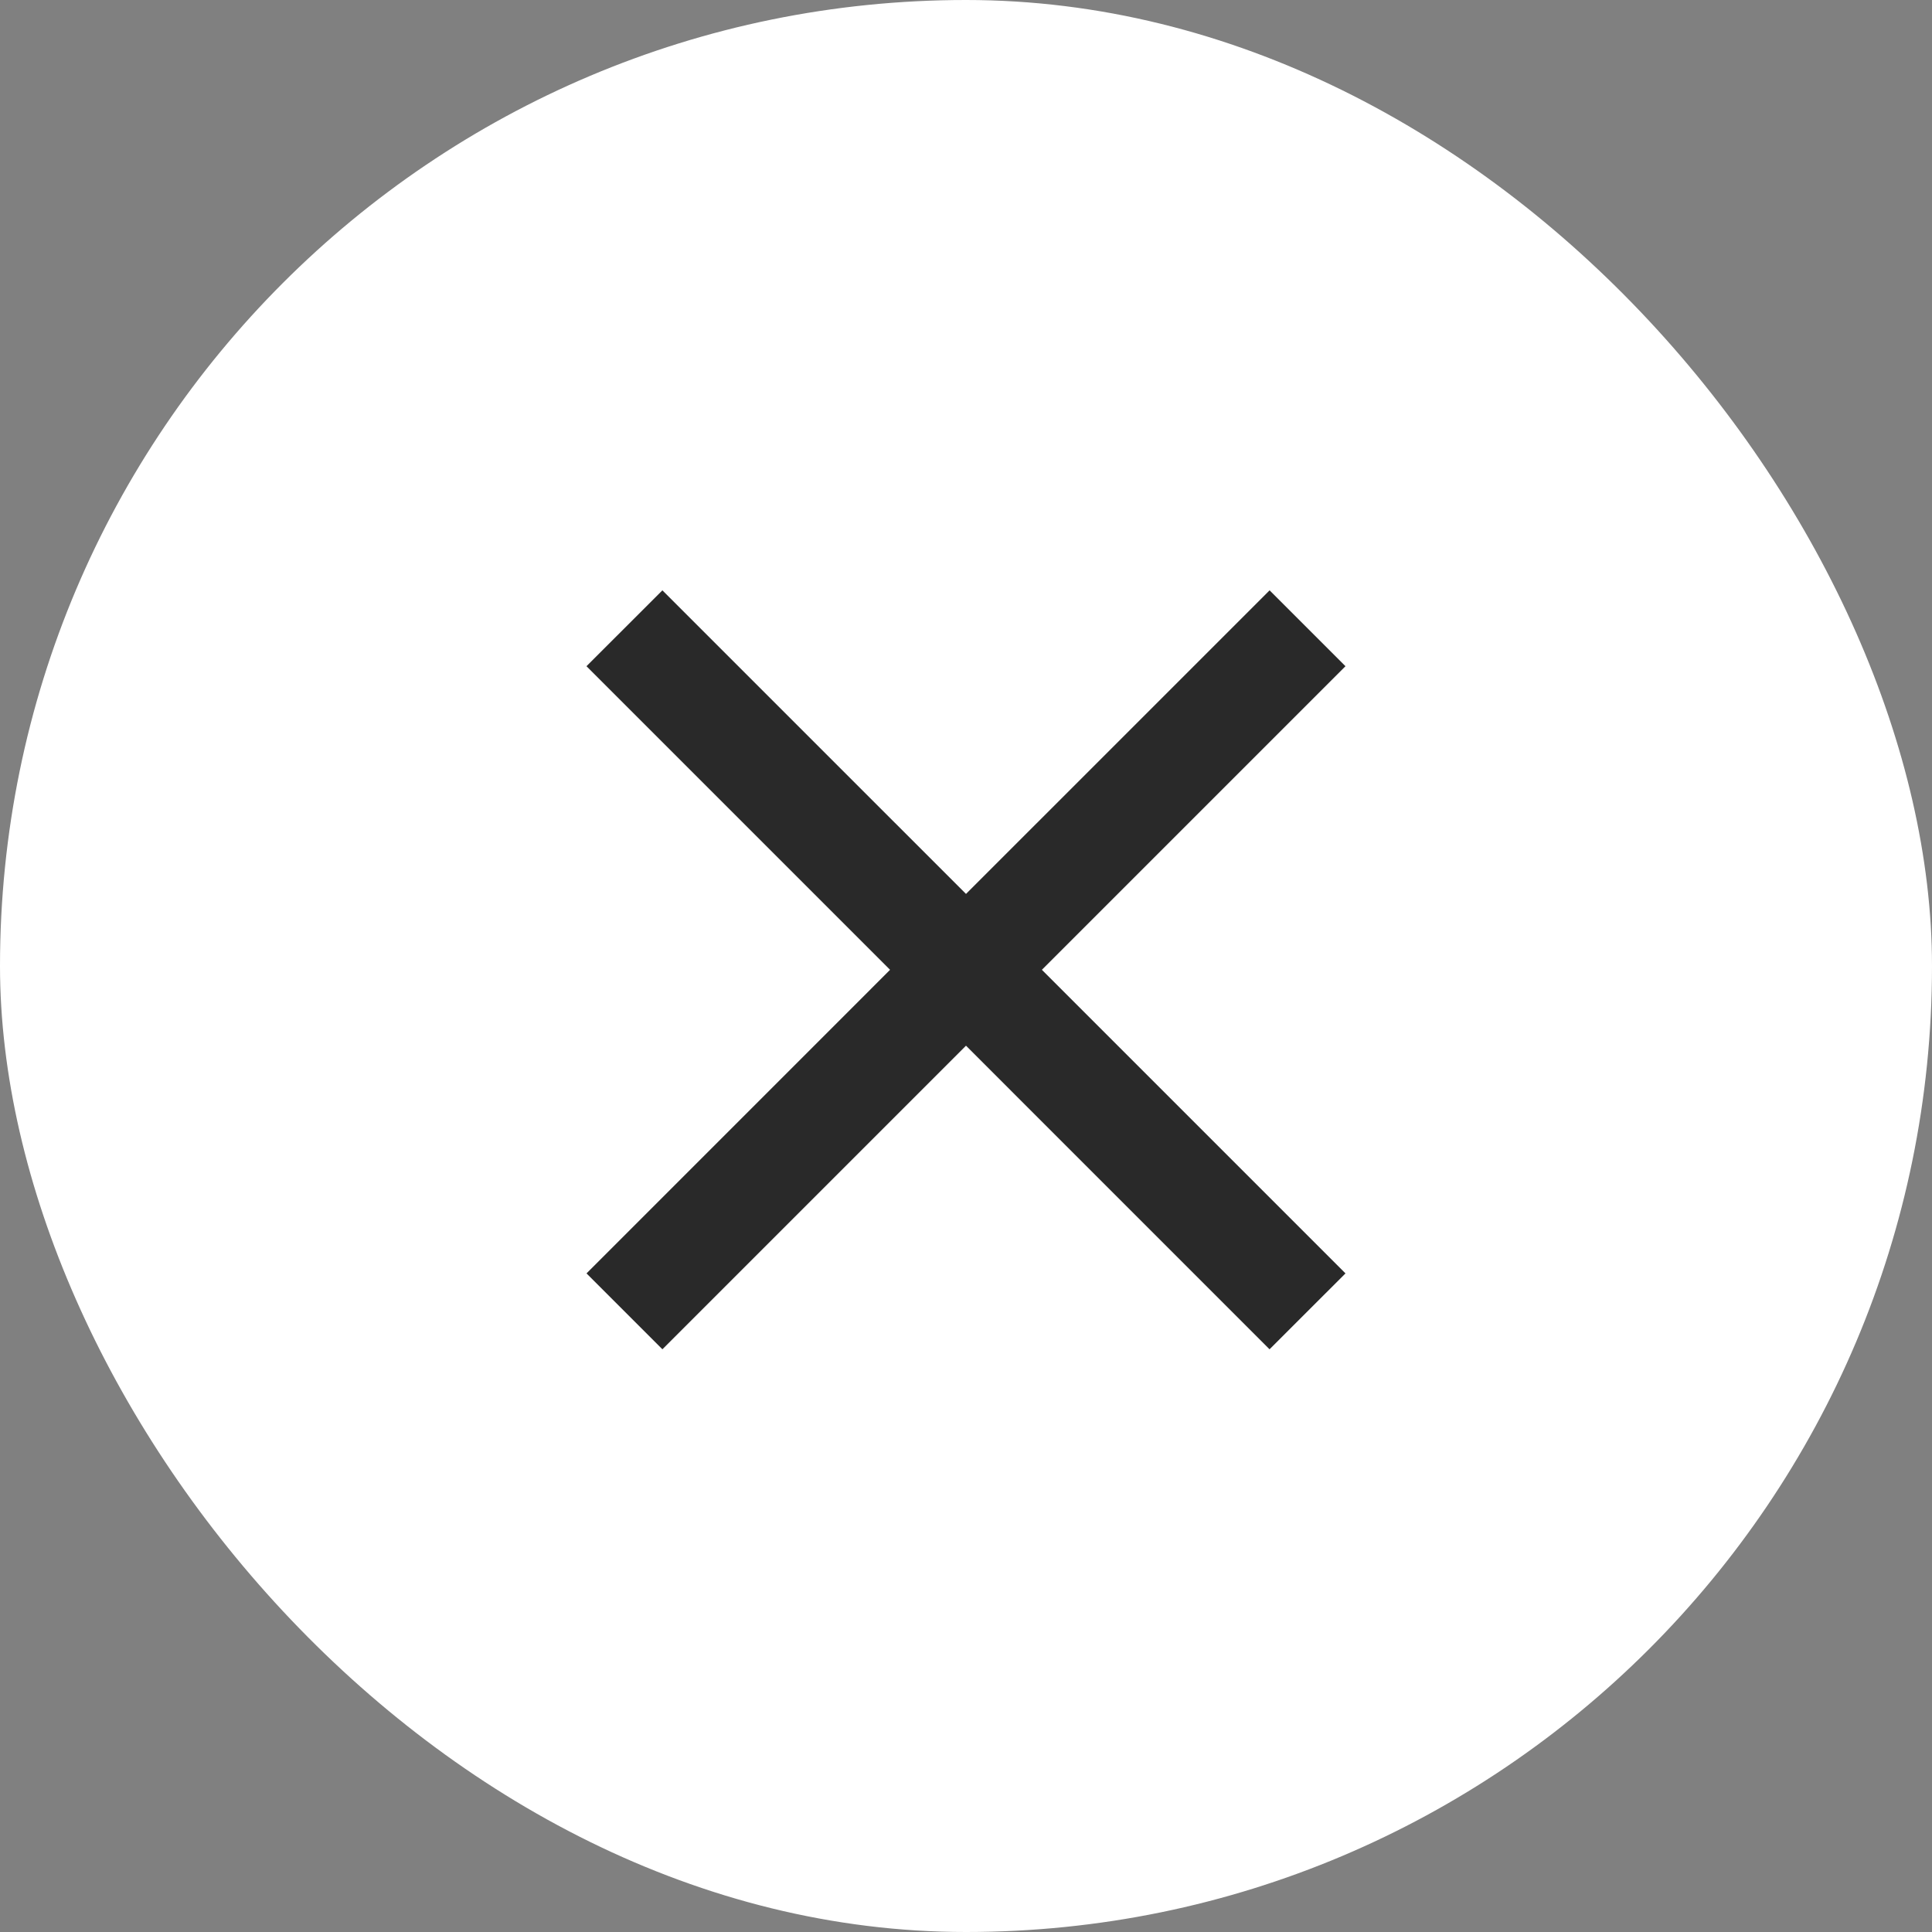
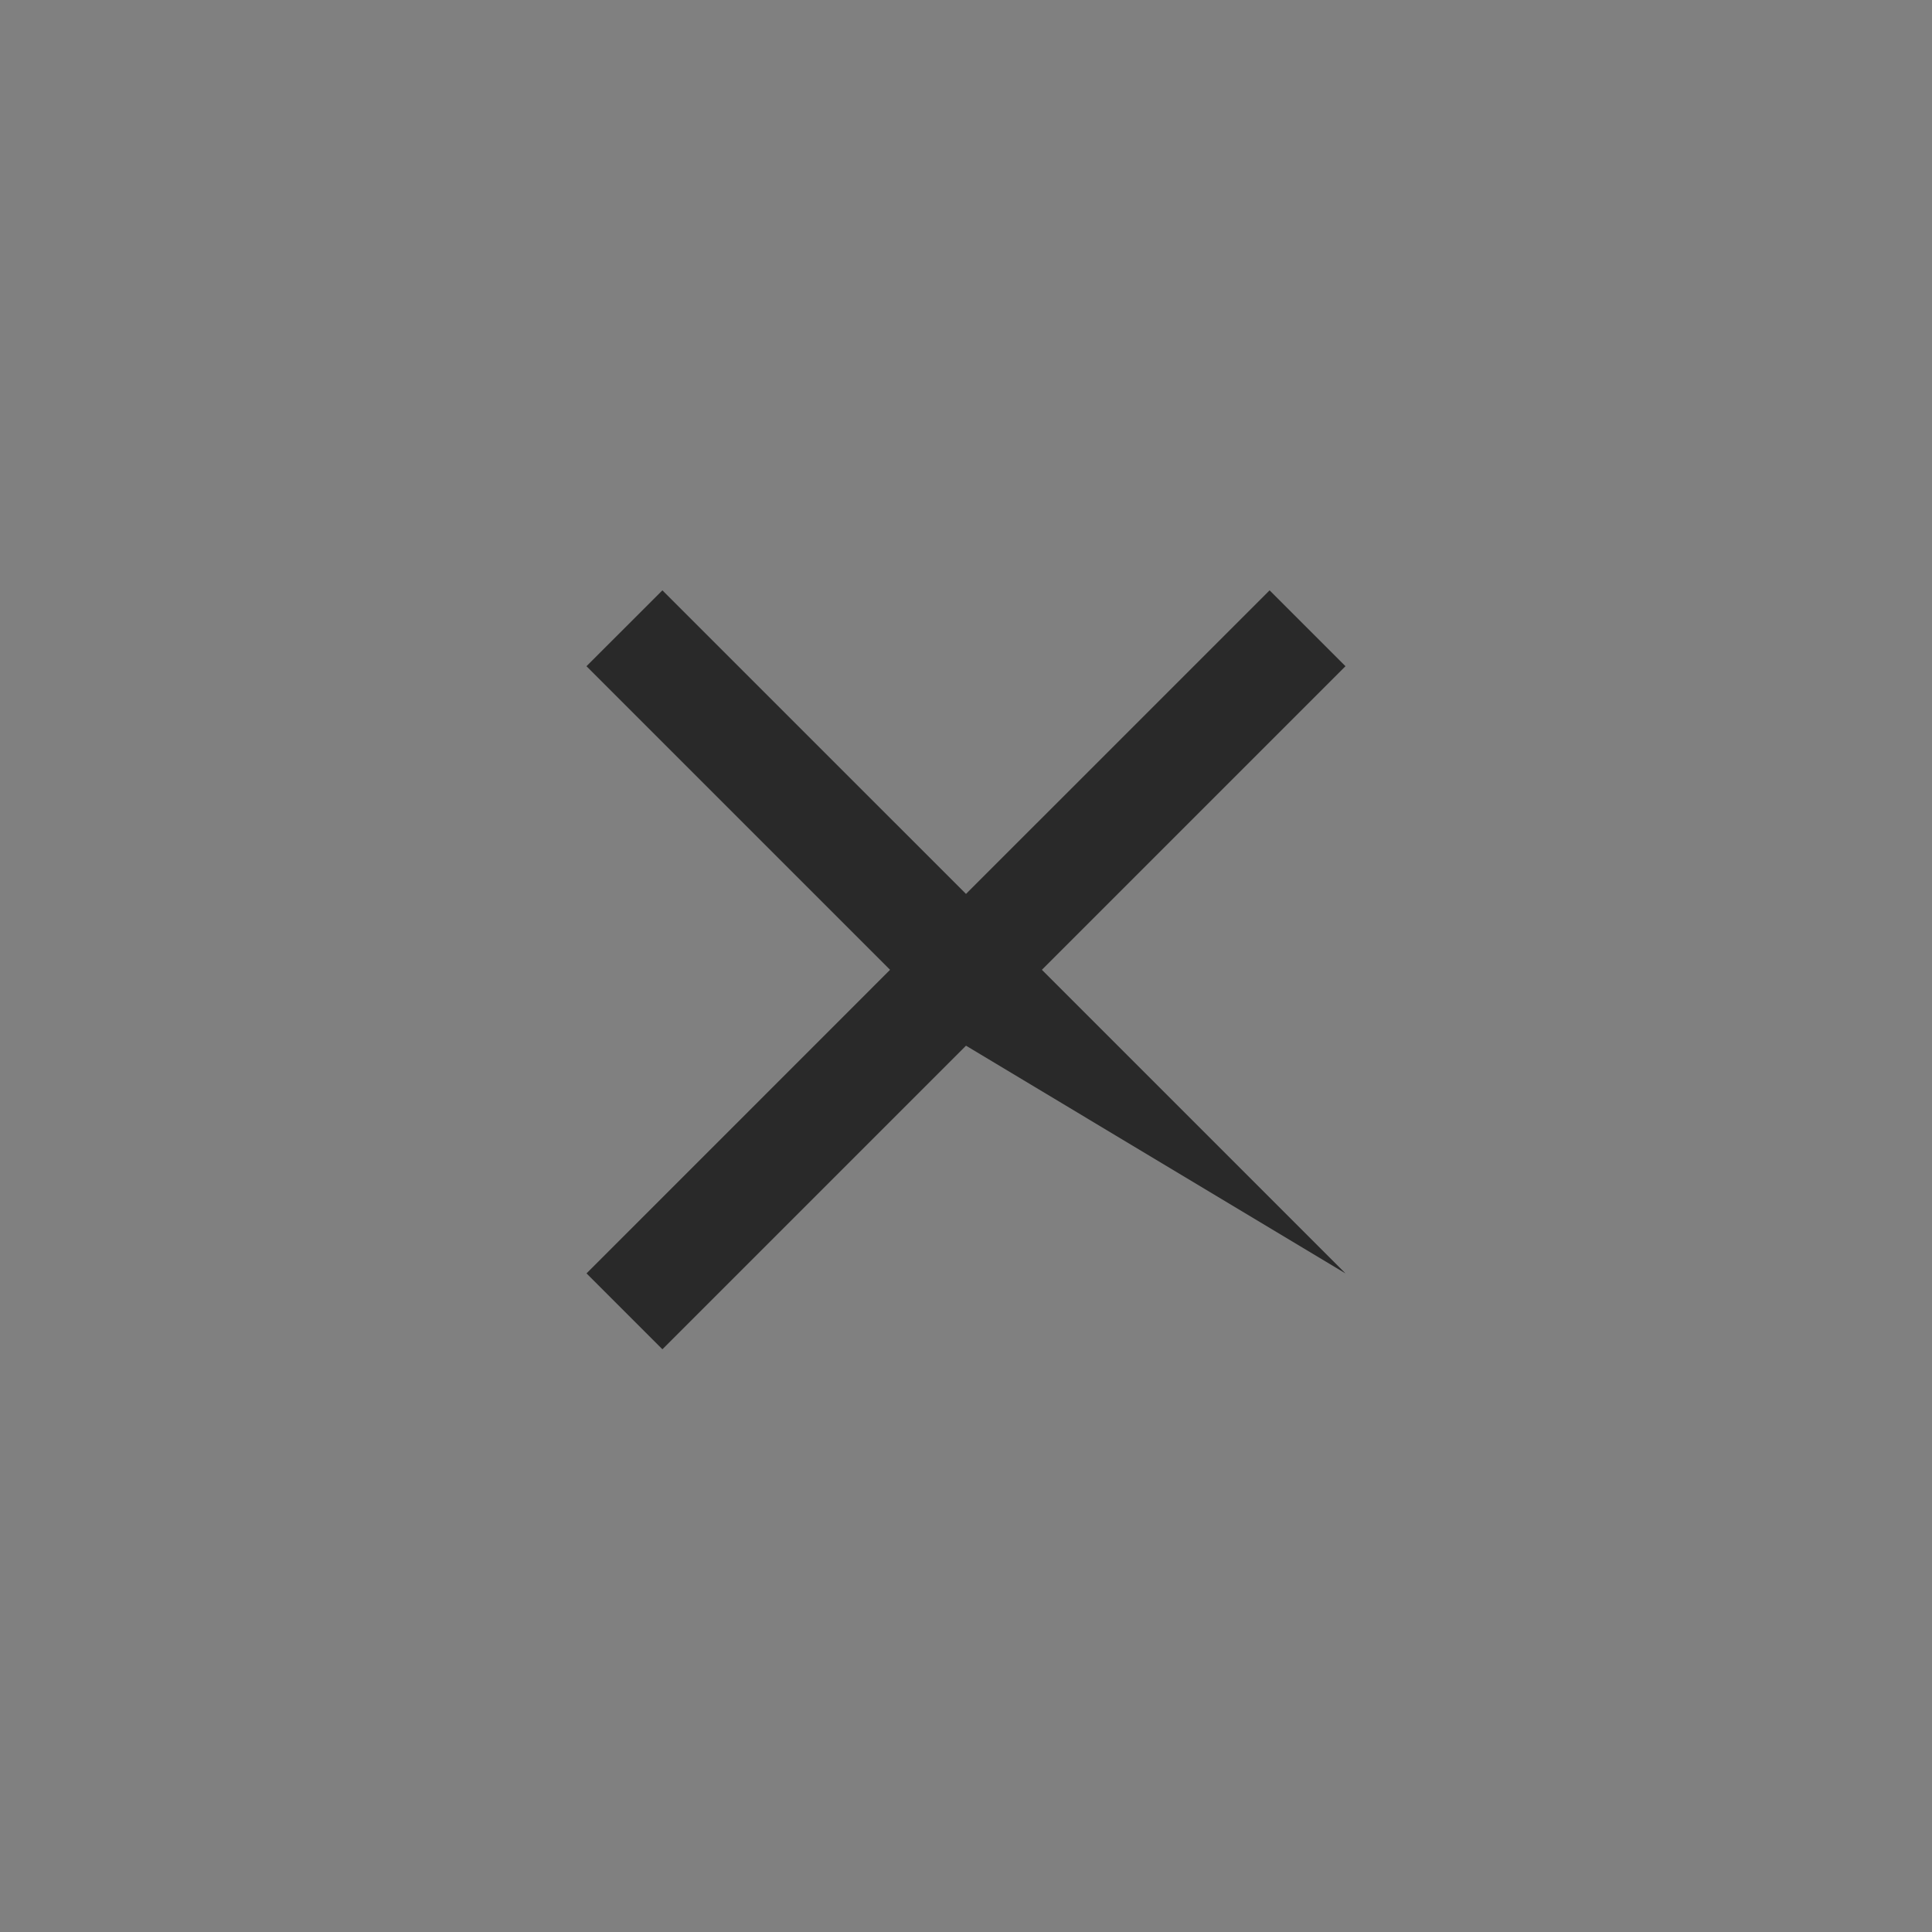
<svg xmlns="http://www.w3.org/2000/svg" width="36" height="36" viewBox="0 0 36 36" fill="none">
  <rect x="0" y="0" width="36" height="36" fill="#808080" stroke="none" />
-   <rect width="36" height="36" rx="18" fill="white" />
-   <path fill-rule="evenodd" clip-rule="evenodd" d="M19.414 18.071L25.071 12.414L23.657 11L18 16.657L12.343 11L10.928 12.414L16.585 18.071L10.929 23.728L12.343 25.142L18 19.485L23.656 25.142L25.071 23.728L19.414 18.071Z" fill="#292929" />
+   <path fill-rule="evenodd" clip-rule="evenodd" d="M19.414 18.071L25.071 12.414L23.657 11L18 16.657L12.343 11L10.928 12.414L16.585 18.071L10.929 23.728L12.343 25.142L18 19.485L25.071 23.728L19.414 18.071Z" fill="#292929" />
</svg>